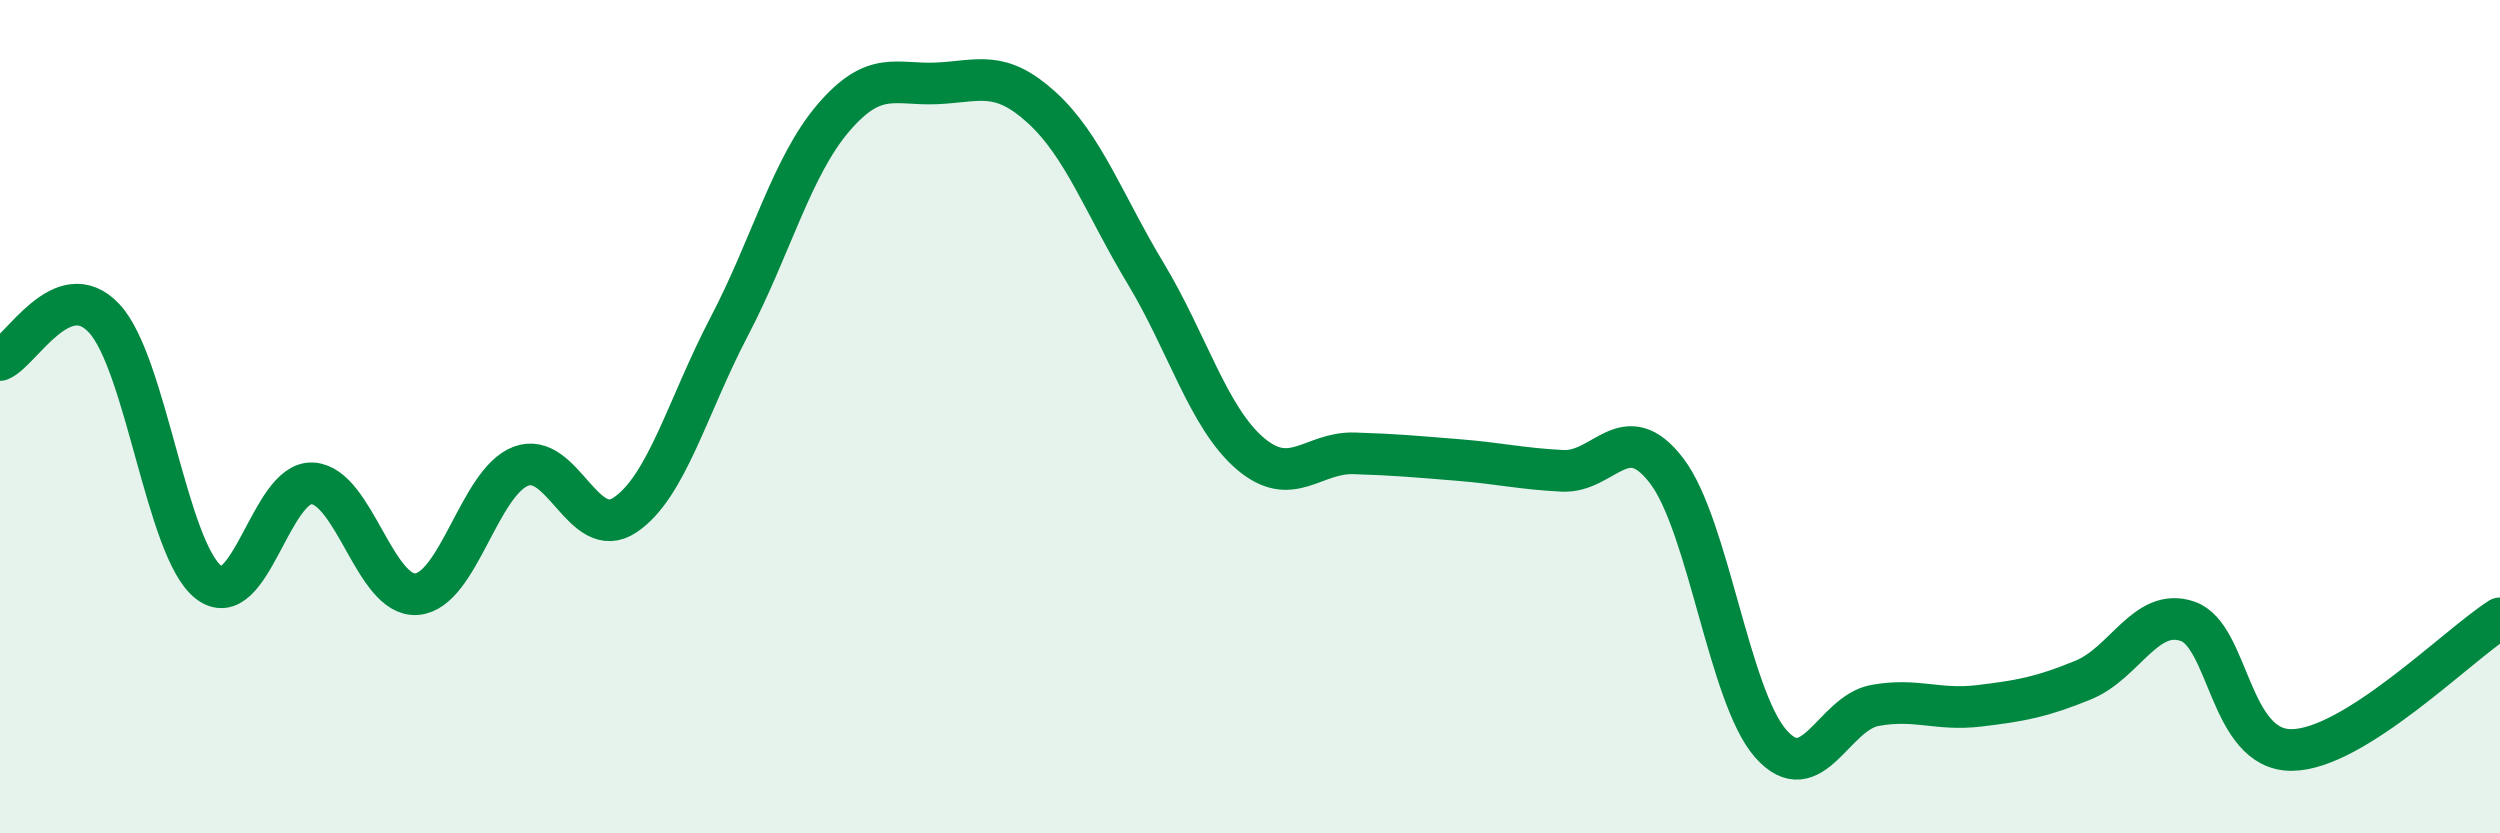
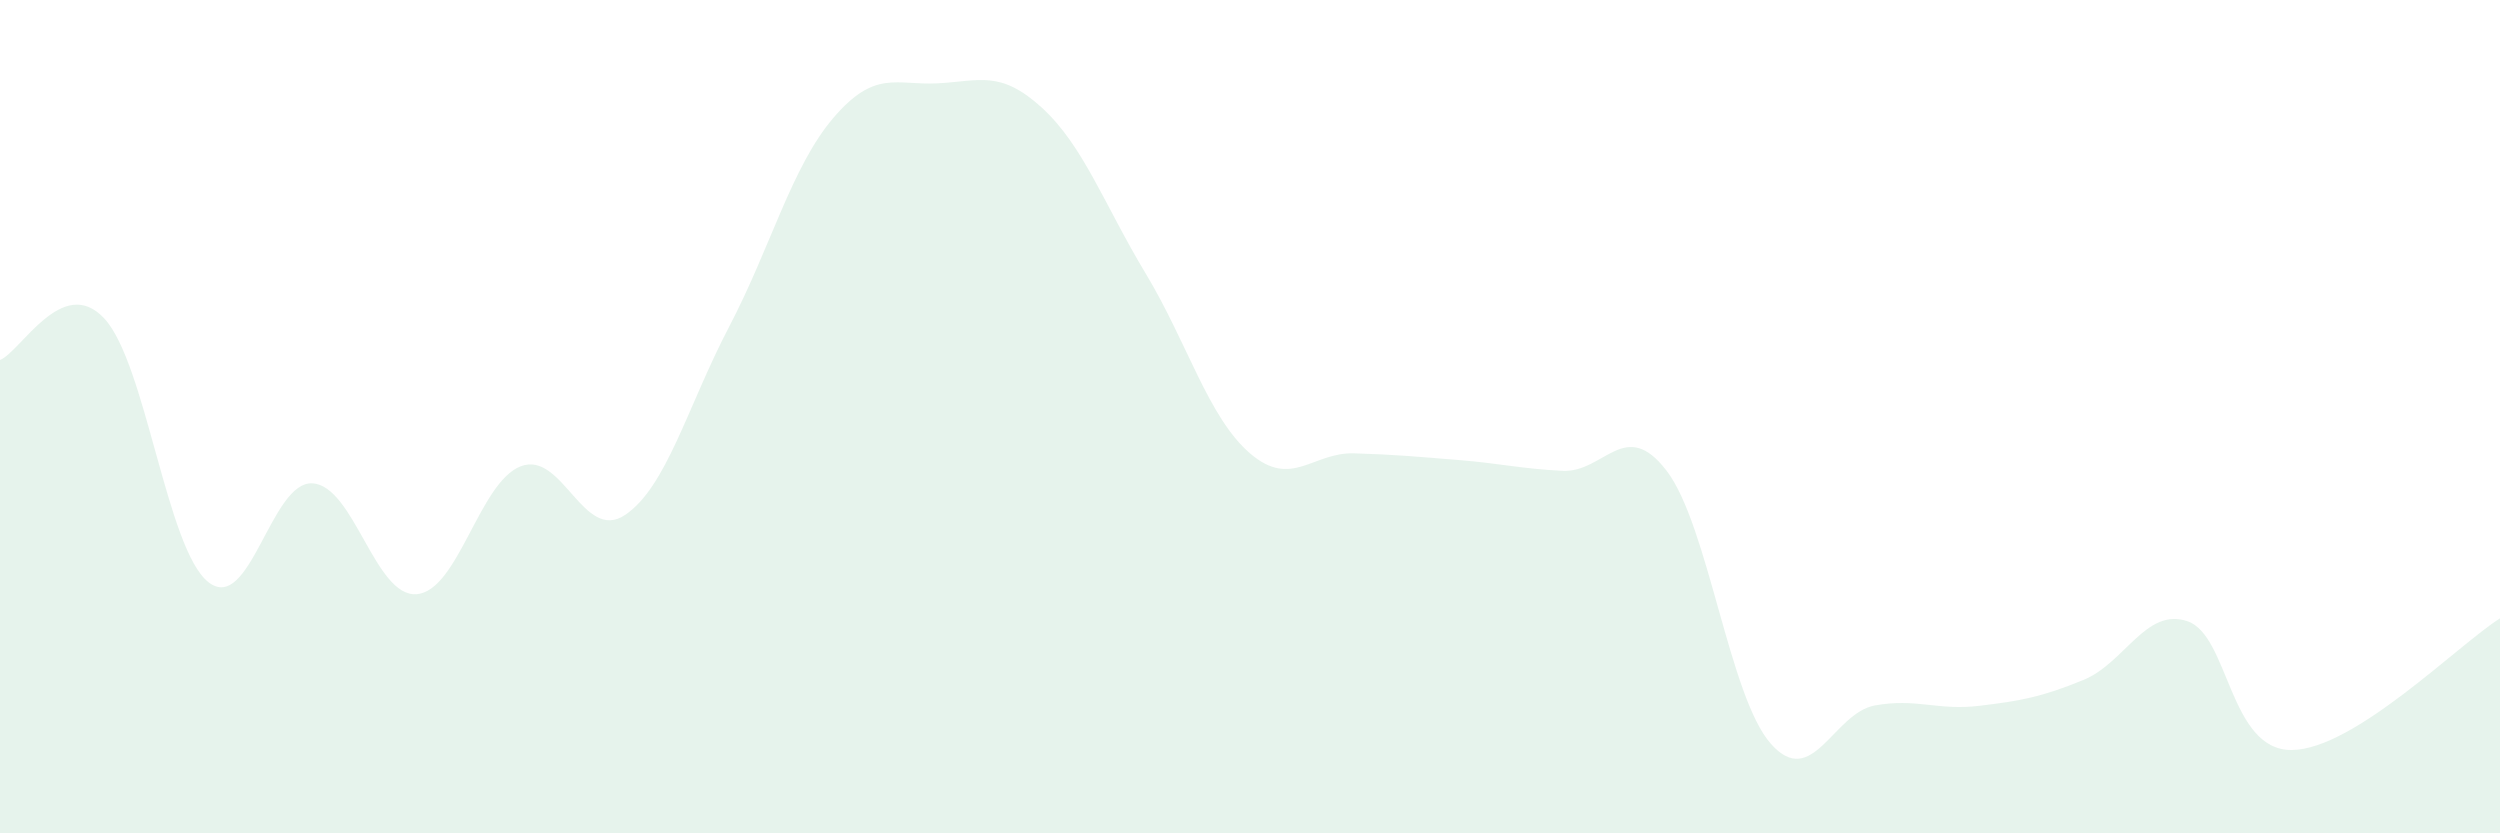
<svg xmlns="http://www.w3.org/2000/svg" width="60" height="20" viewBox="0 0 60 20">
  <path d="M 0,8.64 C 0.5,8.44 1.5,6.57 2.5,7.64 C 3.5,8.71 4,13.18 5,13.97 C 6,14.76 6.5,11.54 7.5,11.6 C 8.5,11.66 9,14.34 10,14.26 C 11,14.18 11.5,11.57 12.5,11.19 C 13.5,10.81 14,13.03 15,12.36 C 16,11.69 16.5,9.75 17.5,7.84 C 18.5,5.93 19,4 20,2.83 C 21,1.66 21.5,2.05 22.5,2 C 23.5,1.95 24,1.67 25,2.58 C 26,3.49 26.5,4.91 27.5,6.57 C 28.5,8.23 29,10.02 30,10.88 C 31,11.74 31.5,10.85 32.5,10.88 C 33.5,10.91 34,10.96 35,11.04 C 36,11.12 36.5,11.25 37.5,11.3 C 38.5,11.35 39,9.99 40,11.3 C 41,12.61 41.5,16.72 42.5,17.85 C 43.5,18.98 44,17.11 45,16.93 C 46,16.75 46.5,17.06 47.5,16.94 C 48.5,16.82 49,16.73 50,16.32 C 51,15.91 51.5,14.57 52.5,14.91 C 53.5,15.25 53.5,18.01 55,18 C 56.5,17.99 59,15.47 60,14.84L60 20L0 20Z" fill="#008740" opacity="0.1" stroke-linecap="round" stroke-linejoin="round" />
-   <path d="M 0,8.64 C 0.5,8.44 1.5,6.57 2.5,7.64 C 3.5,8.71 4,13.18 5,13.97 C 6,14.76 6.5,11.54 7.5,11.6 C 8.5,11.66 9,14.34 10,14.26 C 11,14.18 11.5,11.57 12.5,11.19 C 13.5,10.81 14,13.03 15,12.36 C 16,11.69 16.5,9.75 17.5,7.84 C 18.5,5.93 19,4 20,2.83 C 21,1.66 21.5,2.05 22.5,2 C 23.5,1.95 24,1.67 25,2.58 C 26,3.49 26.5,4.91 27.5,6.57 C 28.5,8.23 29,10.02 30,10.88 C 31,11.74 31.5,10.85 32.5,10.88 C 33.5,10.91 34,10.96 35,11.04 C 36,11.12 36.5,11.25 37.5,11.3 C 38.5,11.35 39,9.99 40,11.3 C 41,12.61 41.5,16.72 42.5,17.85 C 43.5,18.98 44,17.11 45,16.93 C 46,16.75 46.5,17.06 47.5,16.94 C 48.5,16.82 49,16.73 50,16.32 C 51,15.91 51.5,14.57 52.5,14.91 C 53.5,15.25 53.5,18.01 55,18 C 56.5,17.99 59,15.47 60,14.84" stroke="#008740" stroke-width="1" fill="none" stroke-linecap="round" stroke-linejoin="round" />
</svg>